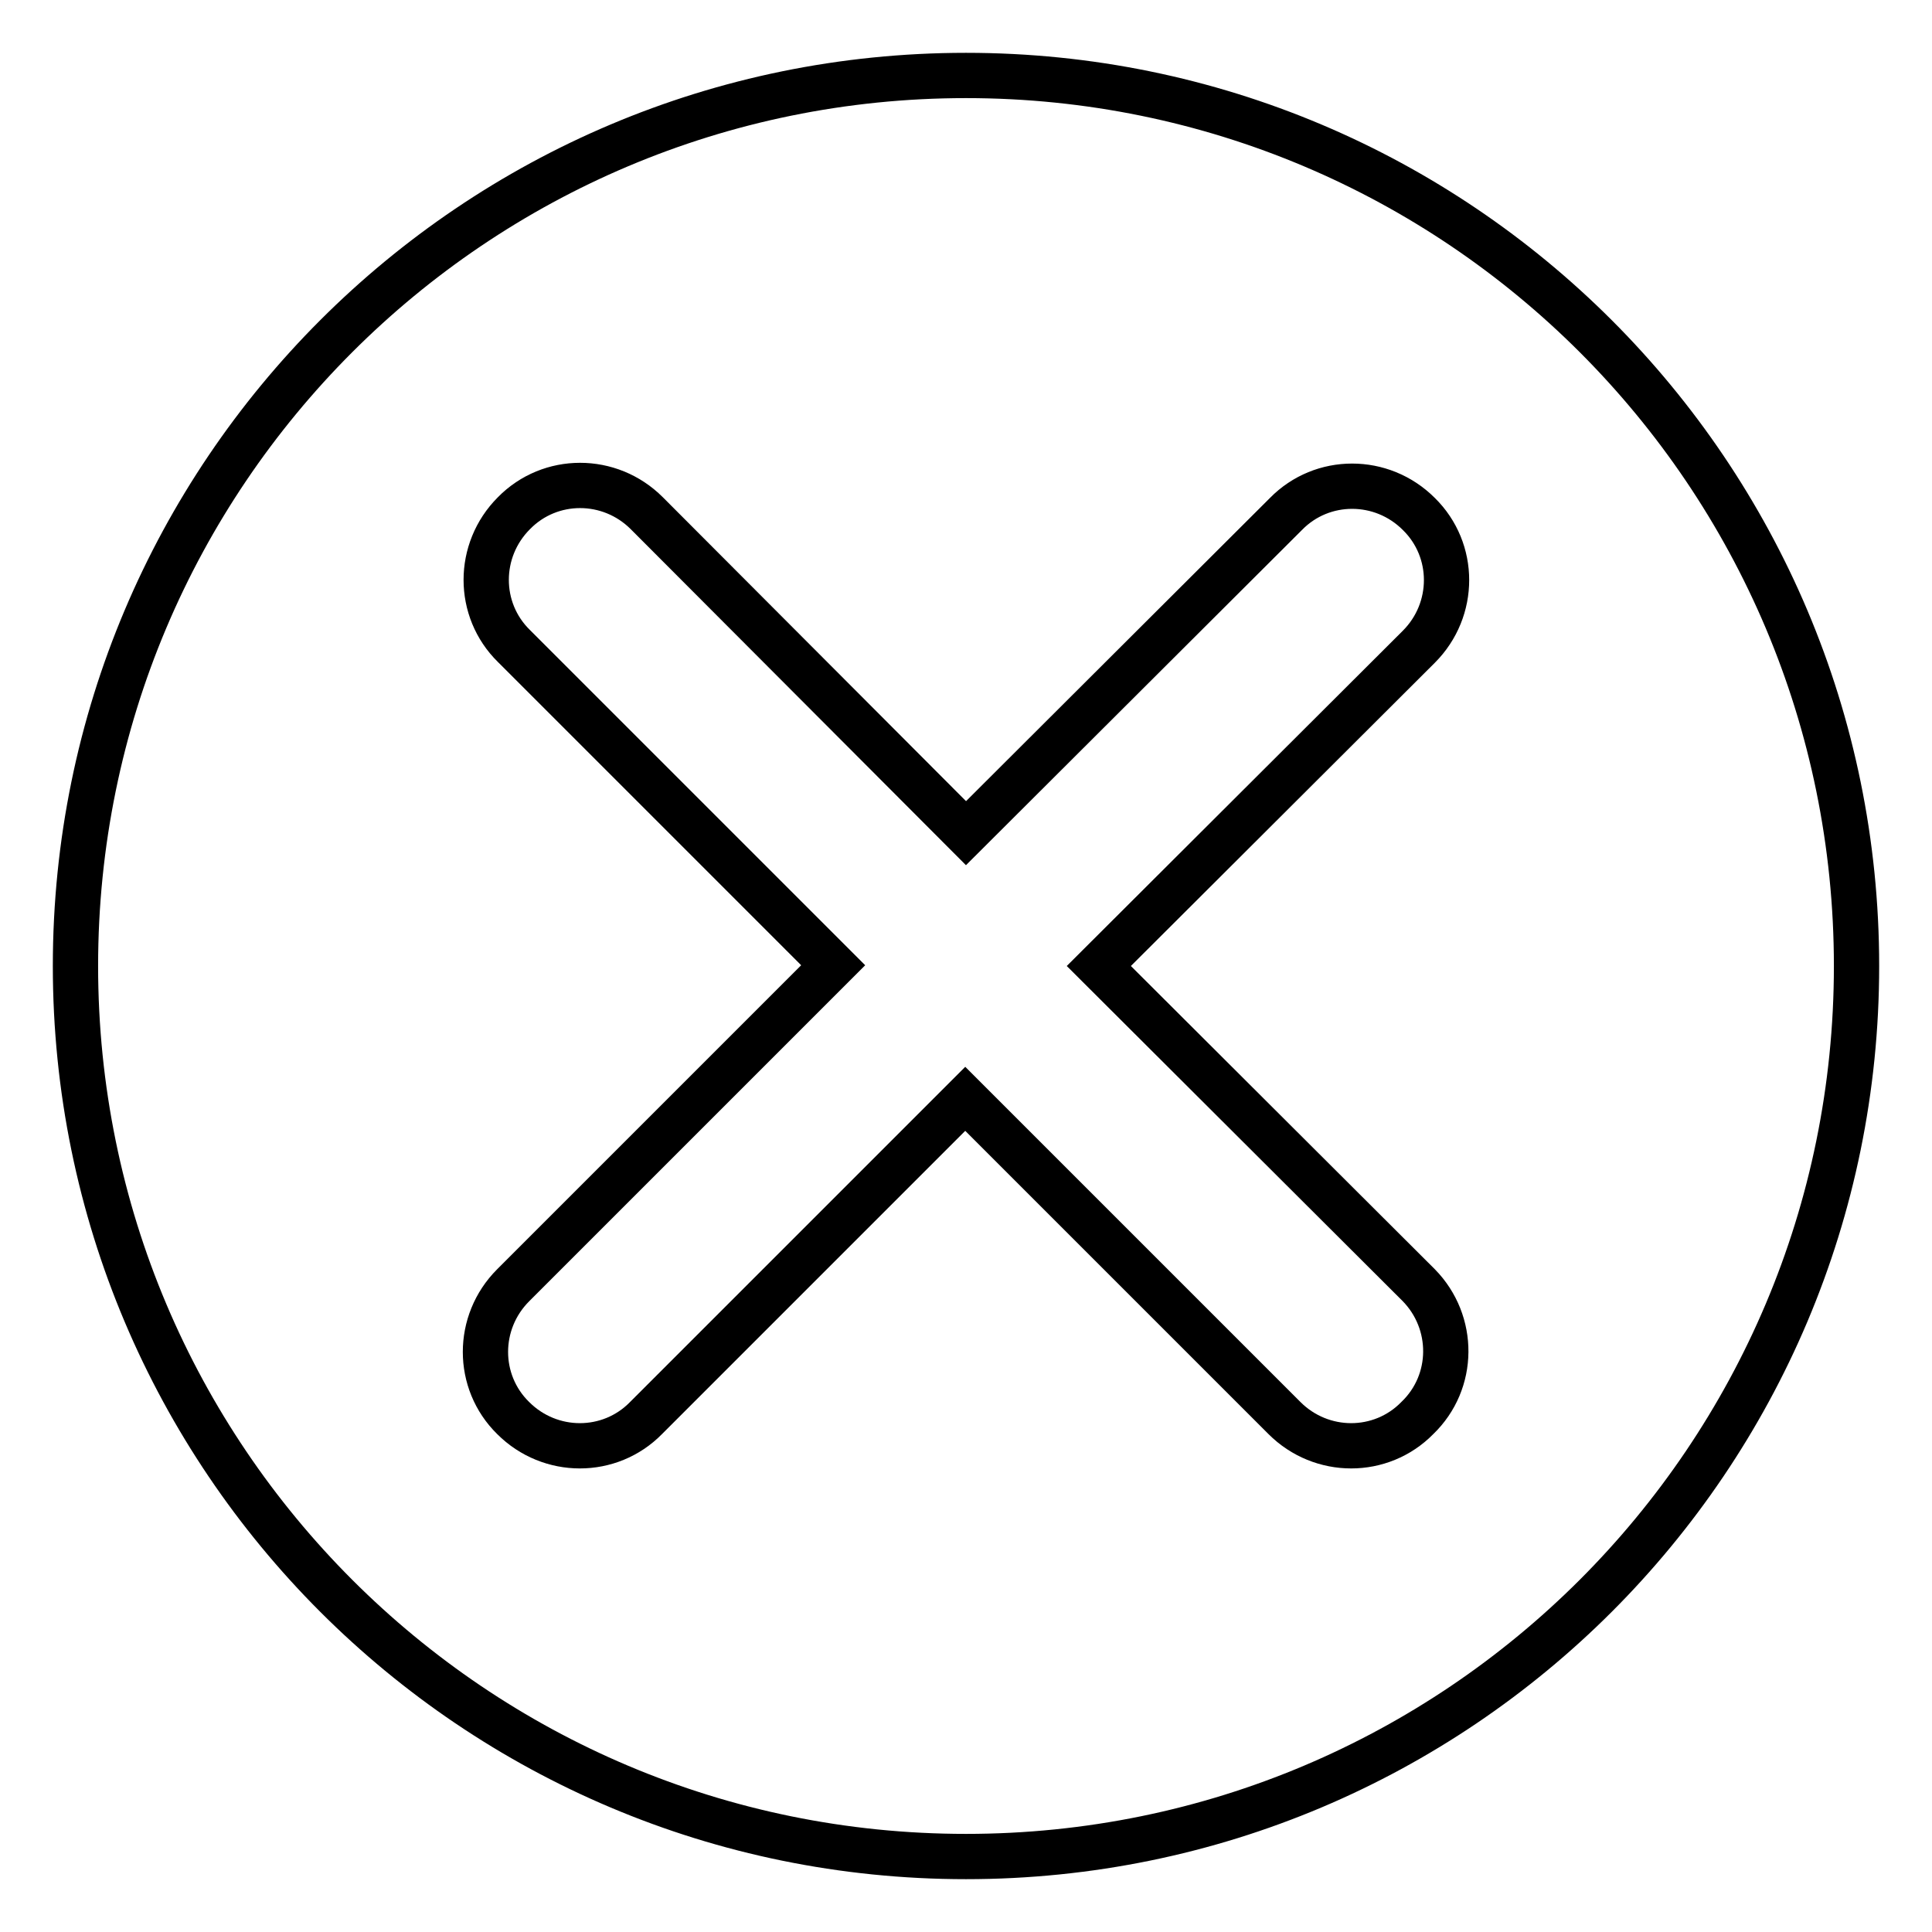
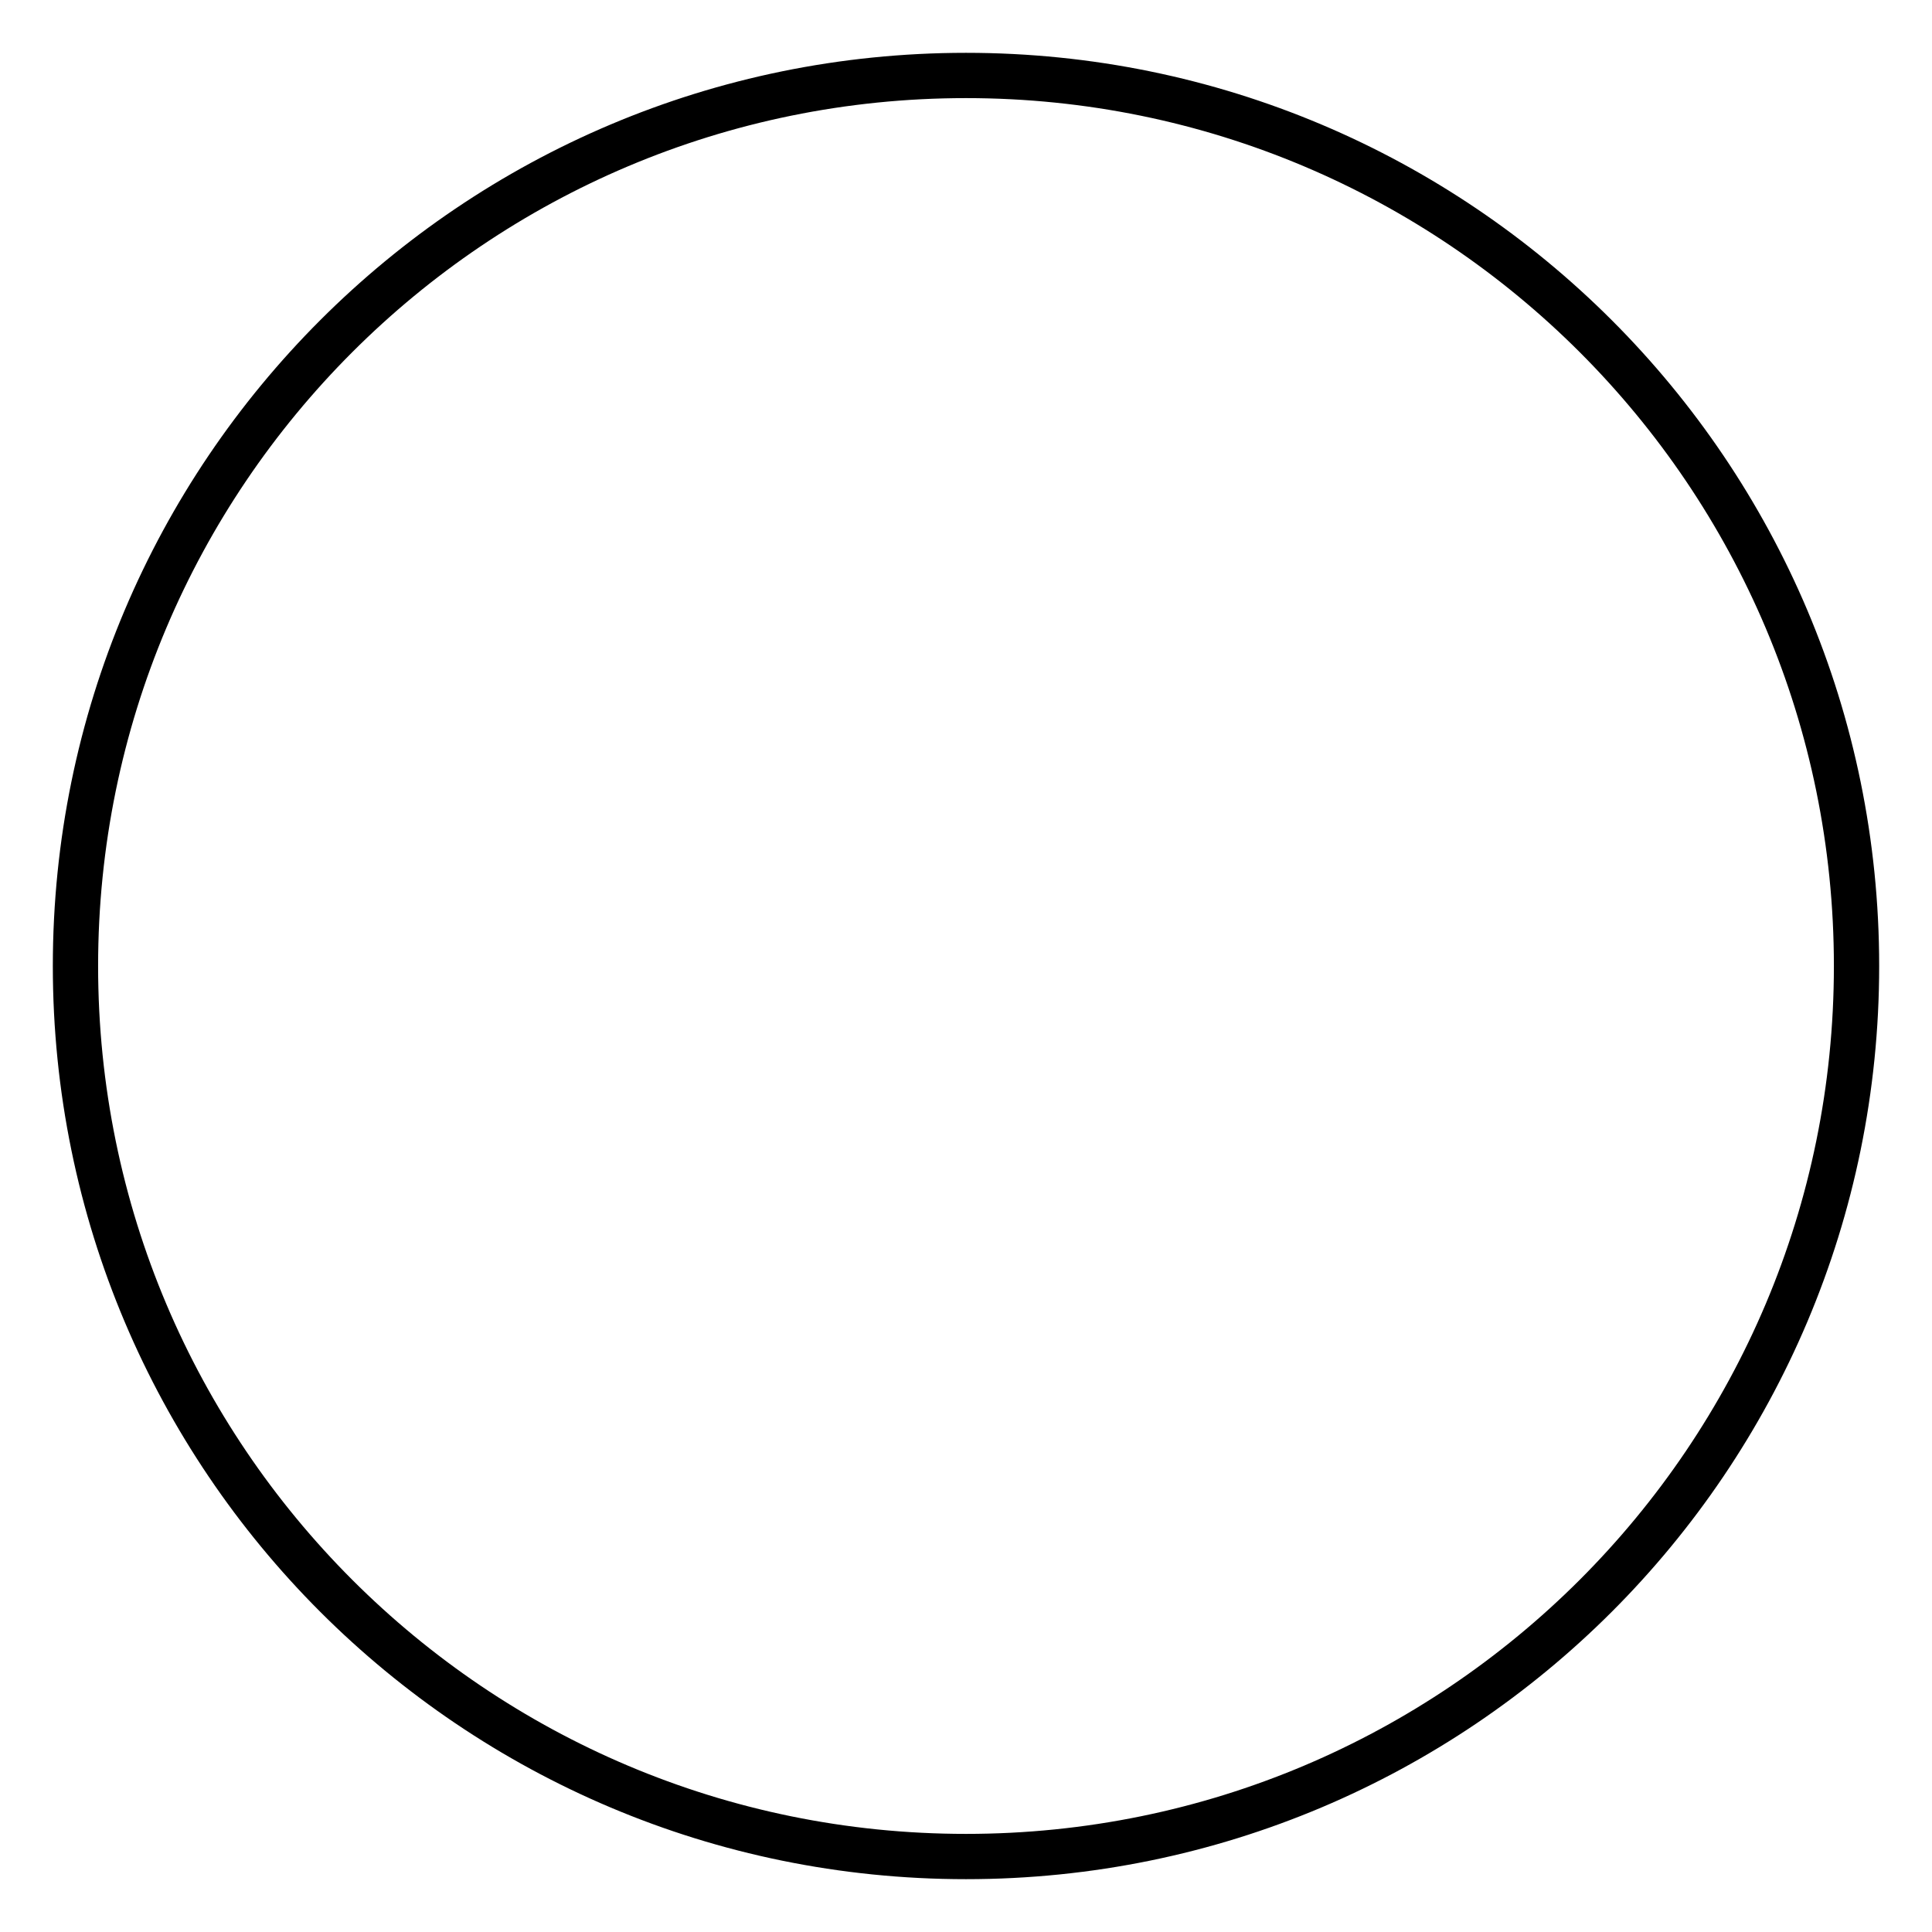
<svg xmlns="http://www.w3.org/2000/svg" version="1.1" x="0px" y="0px" viewBox="0 0 256 256" enable-background="new 0 0 256 256" xml:space="preserve">
  <g>
    <g>
      <path stroke-width="6" fill-opacity="0" stroke="#000000" d="M128,10C62.8,10,10,62.8,10,128c0,65.2,52.8,118,118,118c65.2,0,118-52.8,118-118C246,62.8,193.2,10,128,10z" />
-       <path stroke-width="6" fill-opacity="0" stroke="#000000" d="M188,170.3L145.6,128L188,85.7c4.9-4.9,4.9-12.8,0-17.6c-4.9-4.9-12.8-4.9-17.6,0L128,110.4L85.7,68c-4.9-4.9-12.8-4.9-17.6,0c-4.9,4.9-4.9,12.8,0,17.6l42.3,42.3L68,170.3c-4.9,4.9-4.9,12.8,0,17.6c4.9,4.9,12.8,4.9,17.6,0l42.3-42.3l42.3,42.3c4.9,4.9,12.8,4.9,17.6,0C192.8,183.1,192.8,175.2,188,170.3z" />
    </g>
  </g>
</svg>